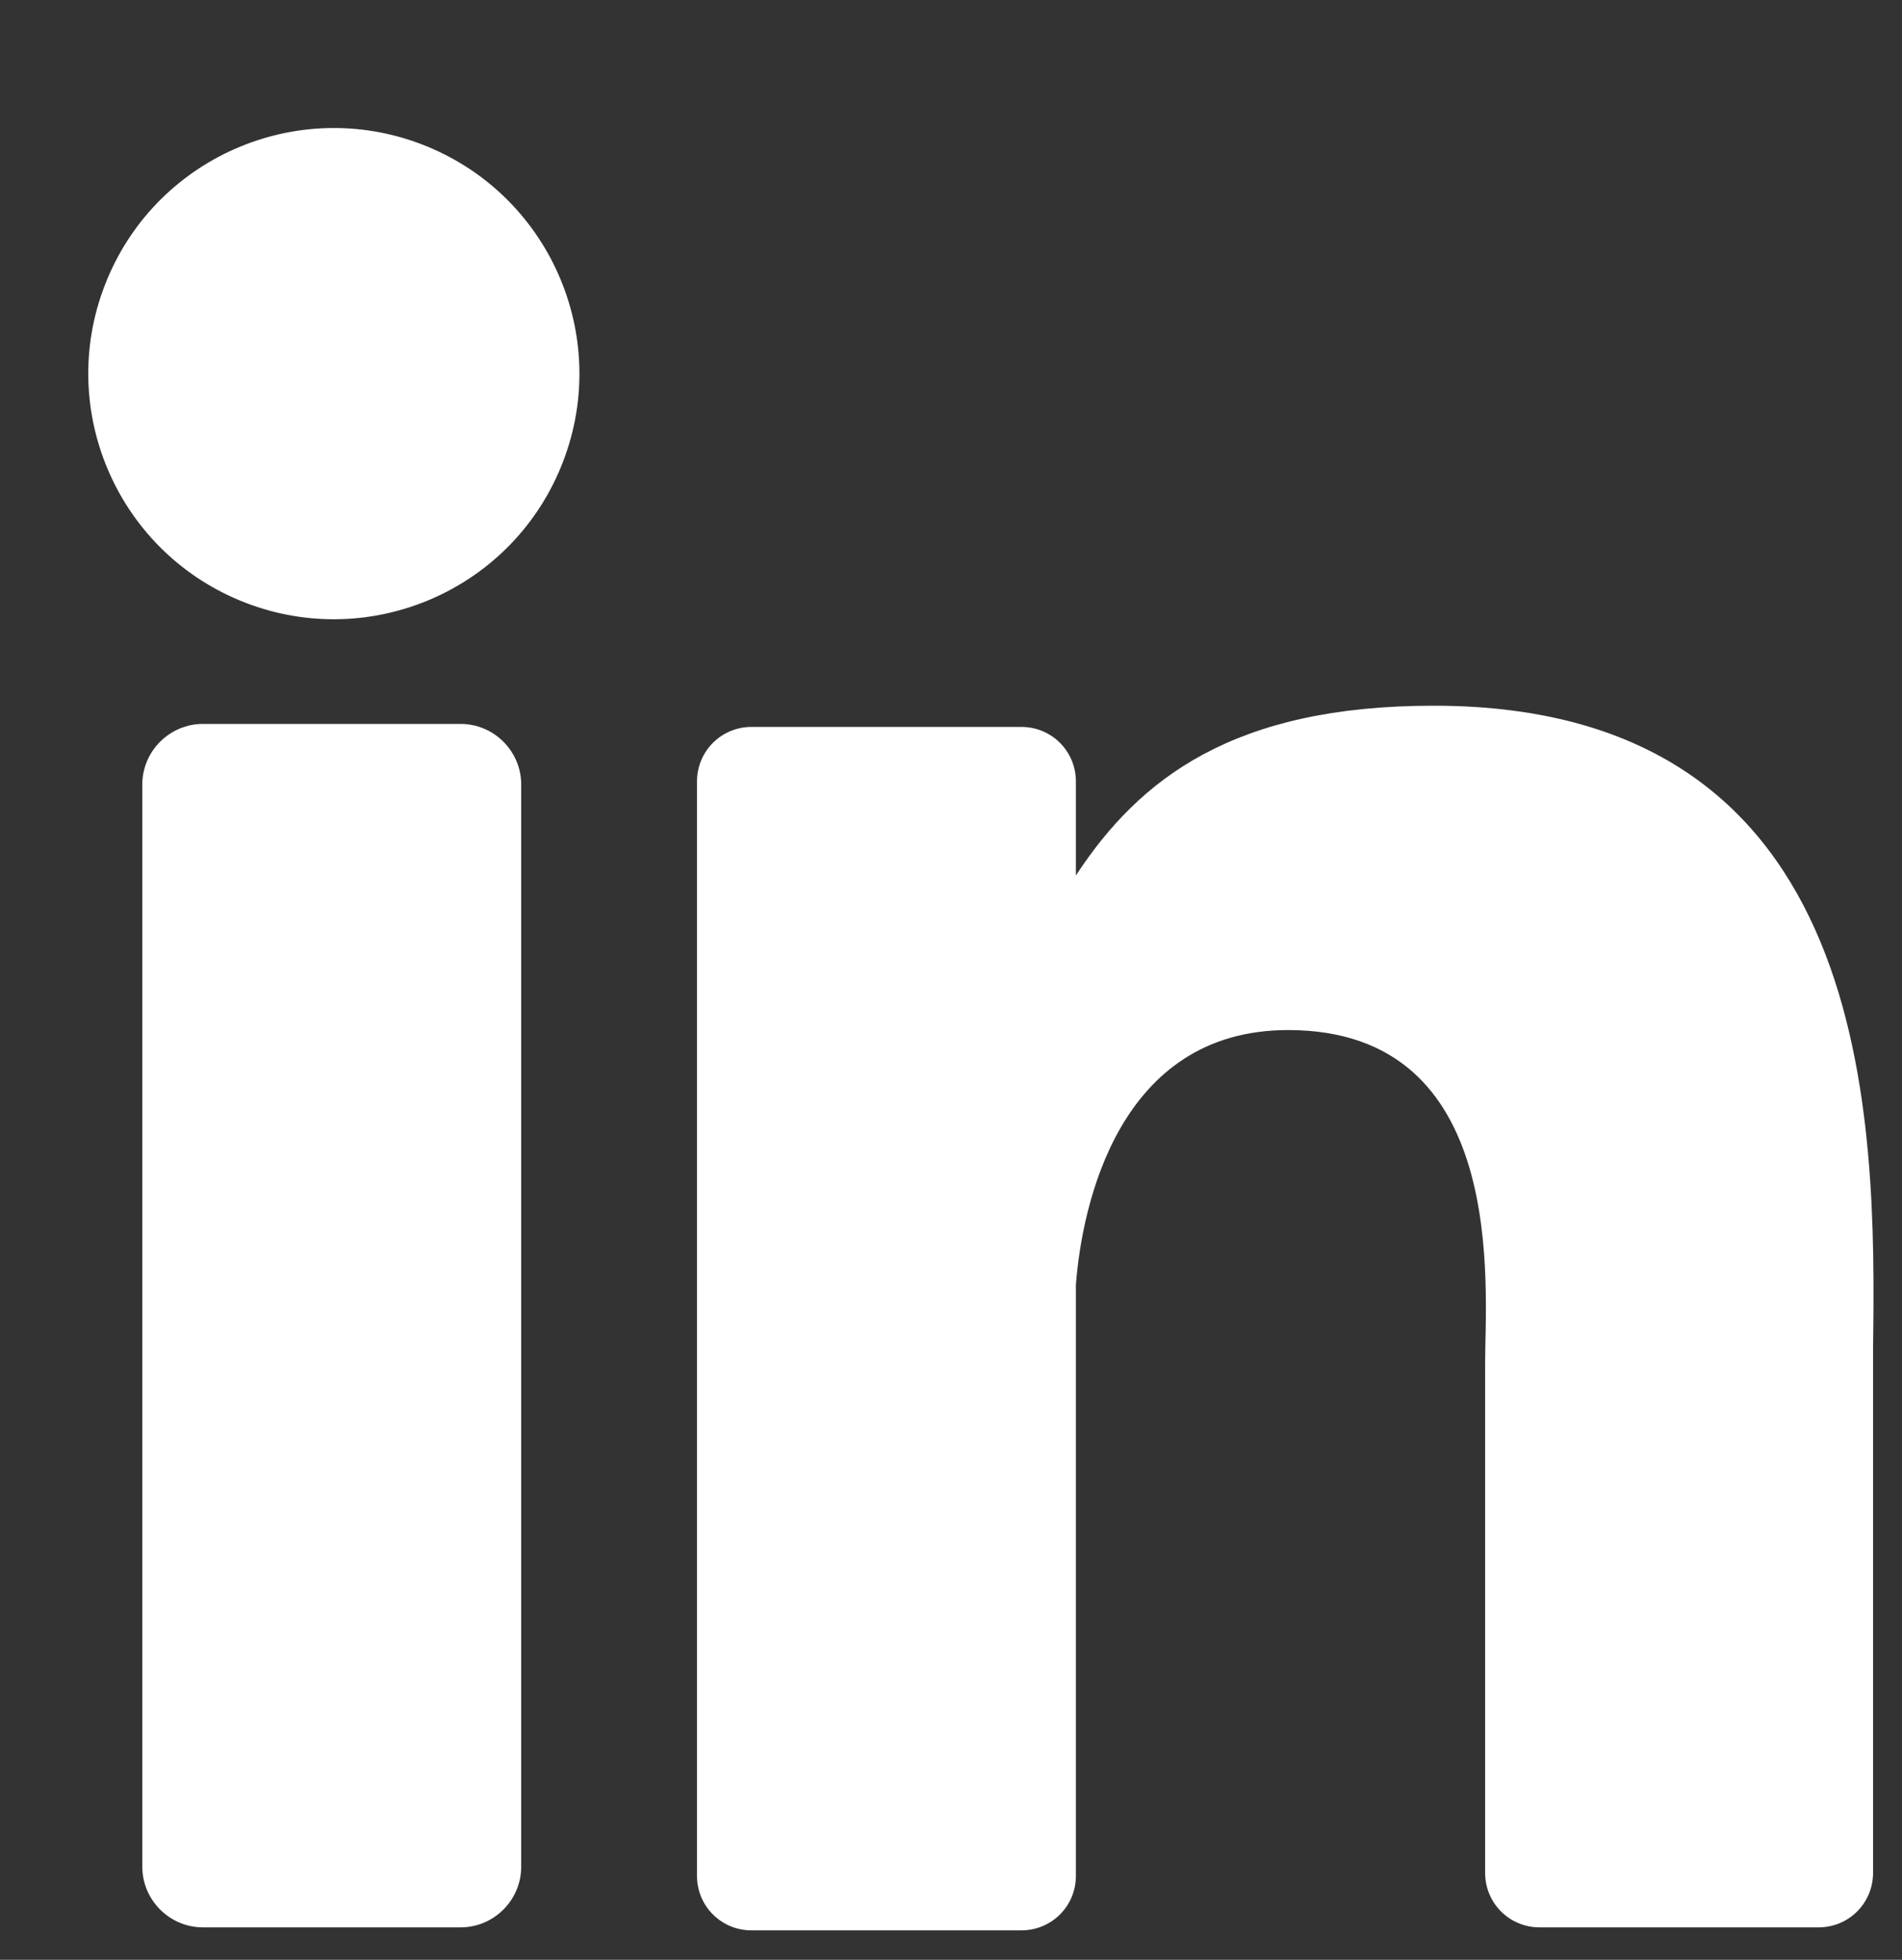
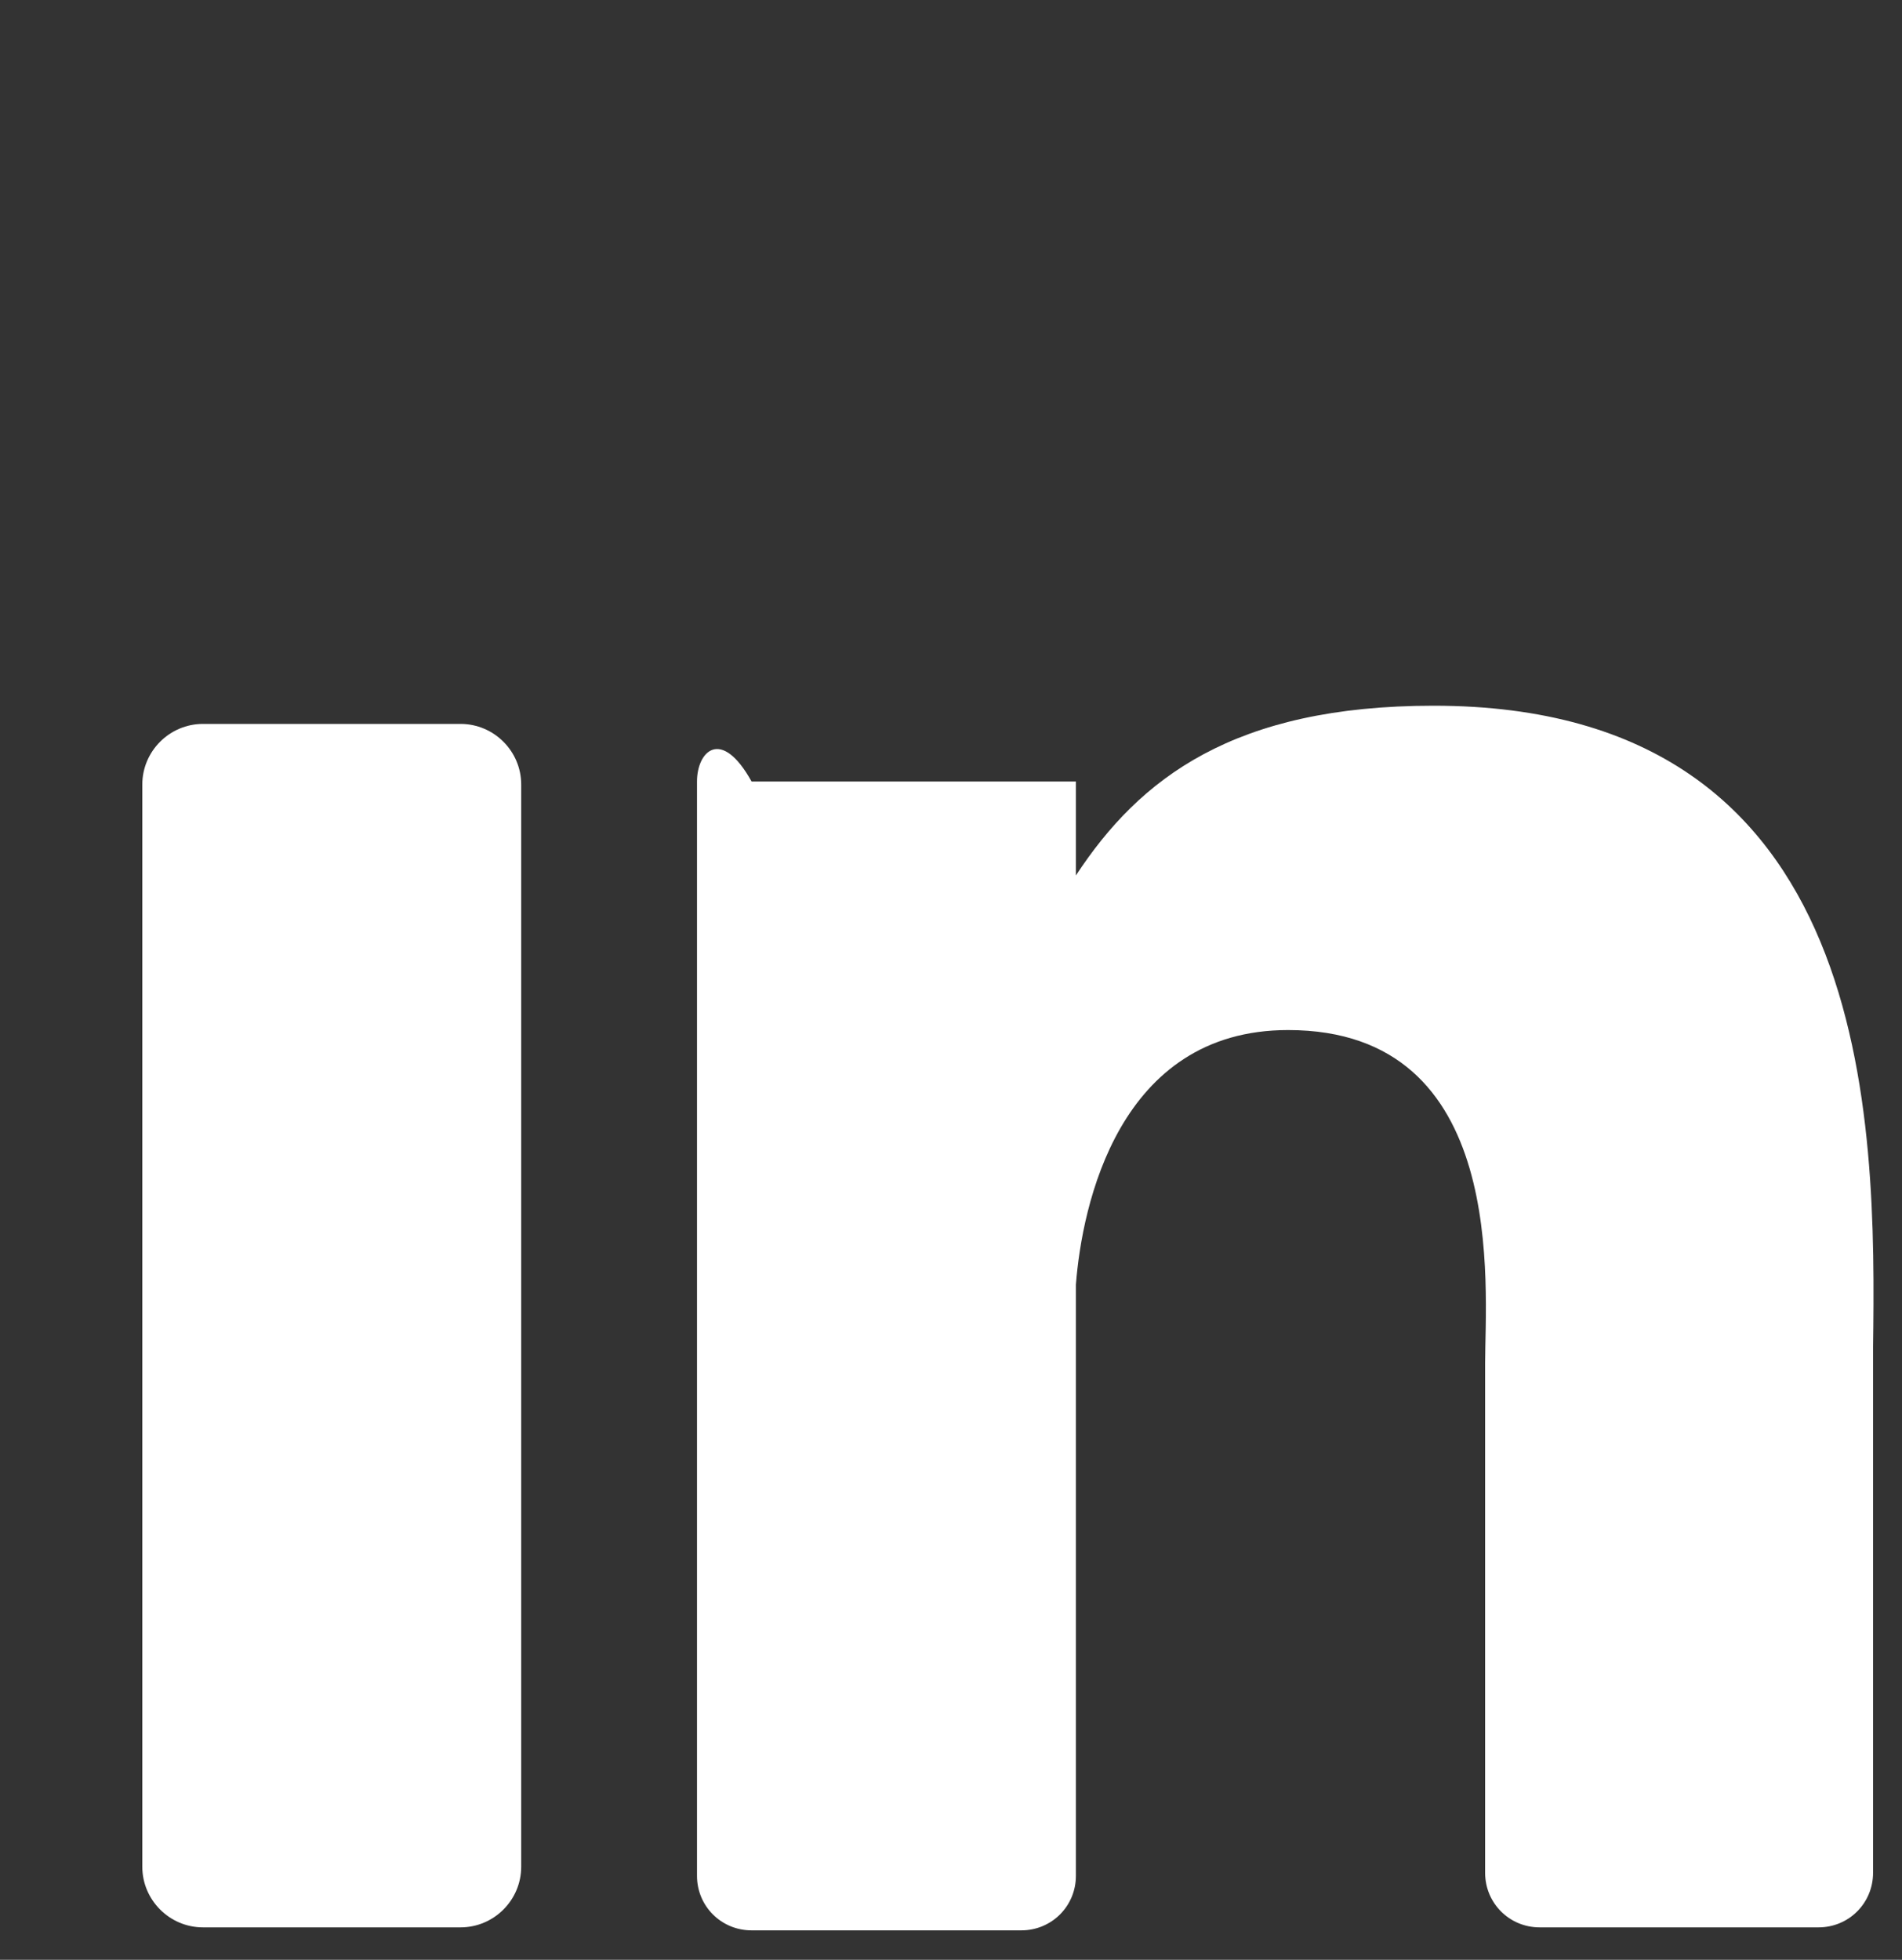
<svg xmlns="http://www.w3.org/2000/svg" width="33" height="34" viewBox="0 0 33 34" fill="none">
  <rect x="0" y="0" width="33" height="34" fill="#333333" stroke="none" />
-   <path d="M9.728 8.112C10.628 5.939 9.596 3.447 7.423 2.546C5.249 1.646 2.757 2.678 1.857 4.852C0.956 7.025 1.989 9.517 4.162 10.418C6.336 11.318 8.828 10.286 9.728 8.112Z" fill="white" />
  <path d="M7.991 12.559H3.521C2.943 12.559 2.469 13.032 2.469 13.61V32.385C2.469 32.964 2.943 33.437 3.521 33.437H7.991C8.57 33.437 9.043 32.964 9.043 32.385V13.61C9.043 13.032 8.57 12.559 7.991 12.559Z" fill="white" />
-   <path d="M24.873 12.243C21.402 12.243 19.771 13.505 18.667 15.188V13.558C18.667 13.032 18.246 12.611 17.72 12.611H13.04C12.514 12.611 12.093 13.032 12.093 13.558V32.543C12.093 33.069 12.514 33.489 13.04 33.489H17.72C18.246 33.489 18.667 33.069 18.667 32.543V22.288C18.772 20.92 19.403 17.87 22.348 17.87C26.188 17.87 25.767 22.34 25.767 23.655V32.49C25.767 33.016 26.187 33.437 26.713 33.437H31.552C32.078 33.437 32.498 33.016 32.498 32.49V23.392C32.551 19.448 32.551 12.243 24.873 12.243Z" fill="white" />
+   <path d="M24.873 12.243C21.402 12.243 19.771 13.505 18.667 15.188V13.558H13.04C12.514 12.611 12.093 13.032 12.093 13.558V32.543C12.093 33.069 12.514 33.489 13.04 33.489H17.72C18.246 33.489 18.667 33.069 18.667 32.543V22.288C18.772 20.92 19.403 17.87 22.348 17.87C26.188 17.87 25.767 22.34 25.767 23.655V32.49C25.767 33.016 26.187 33.437 26.713 33.437H31.552C32.078 33.437 32.498 33.016 32.498 32.49V23.392C32.551 19.448 32.551 12.243 24.873 12.243Z" fill="white" />
</svg>